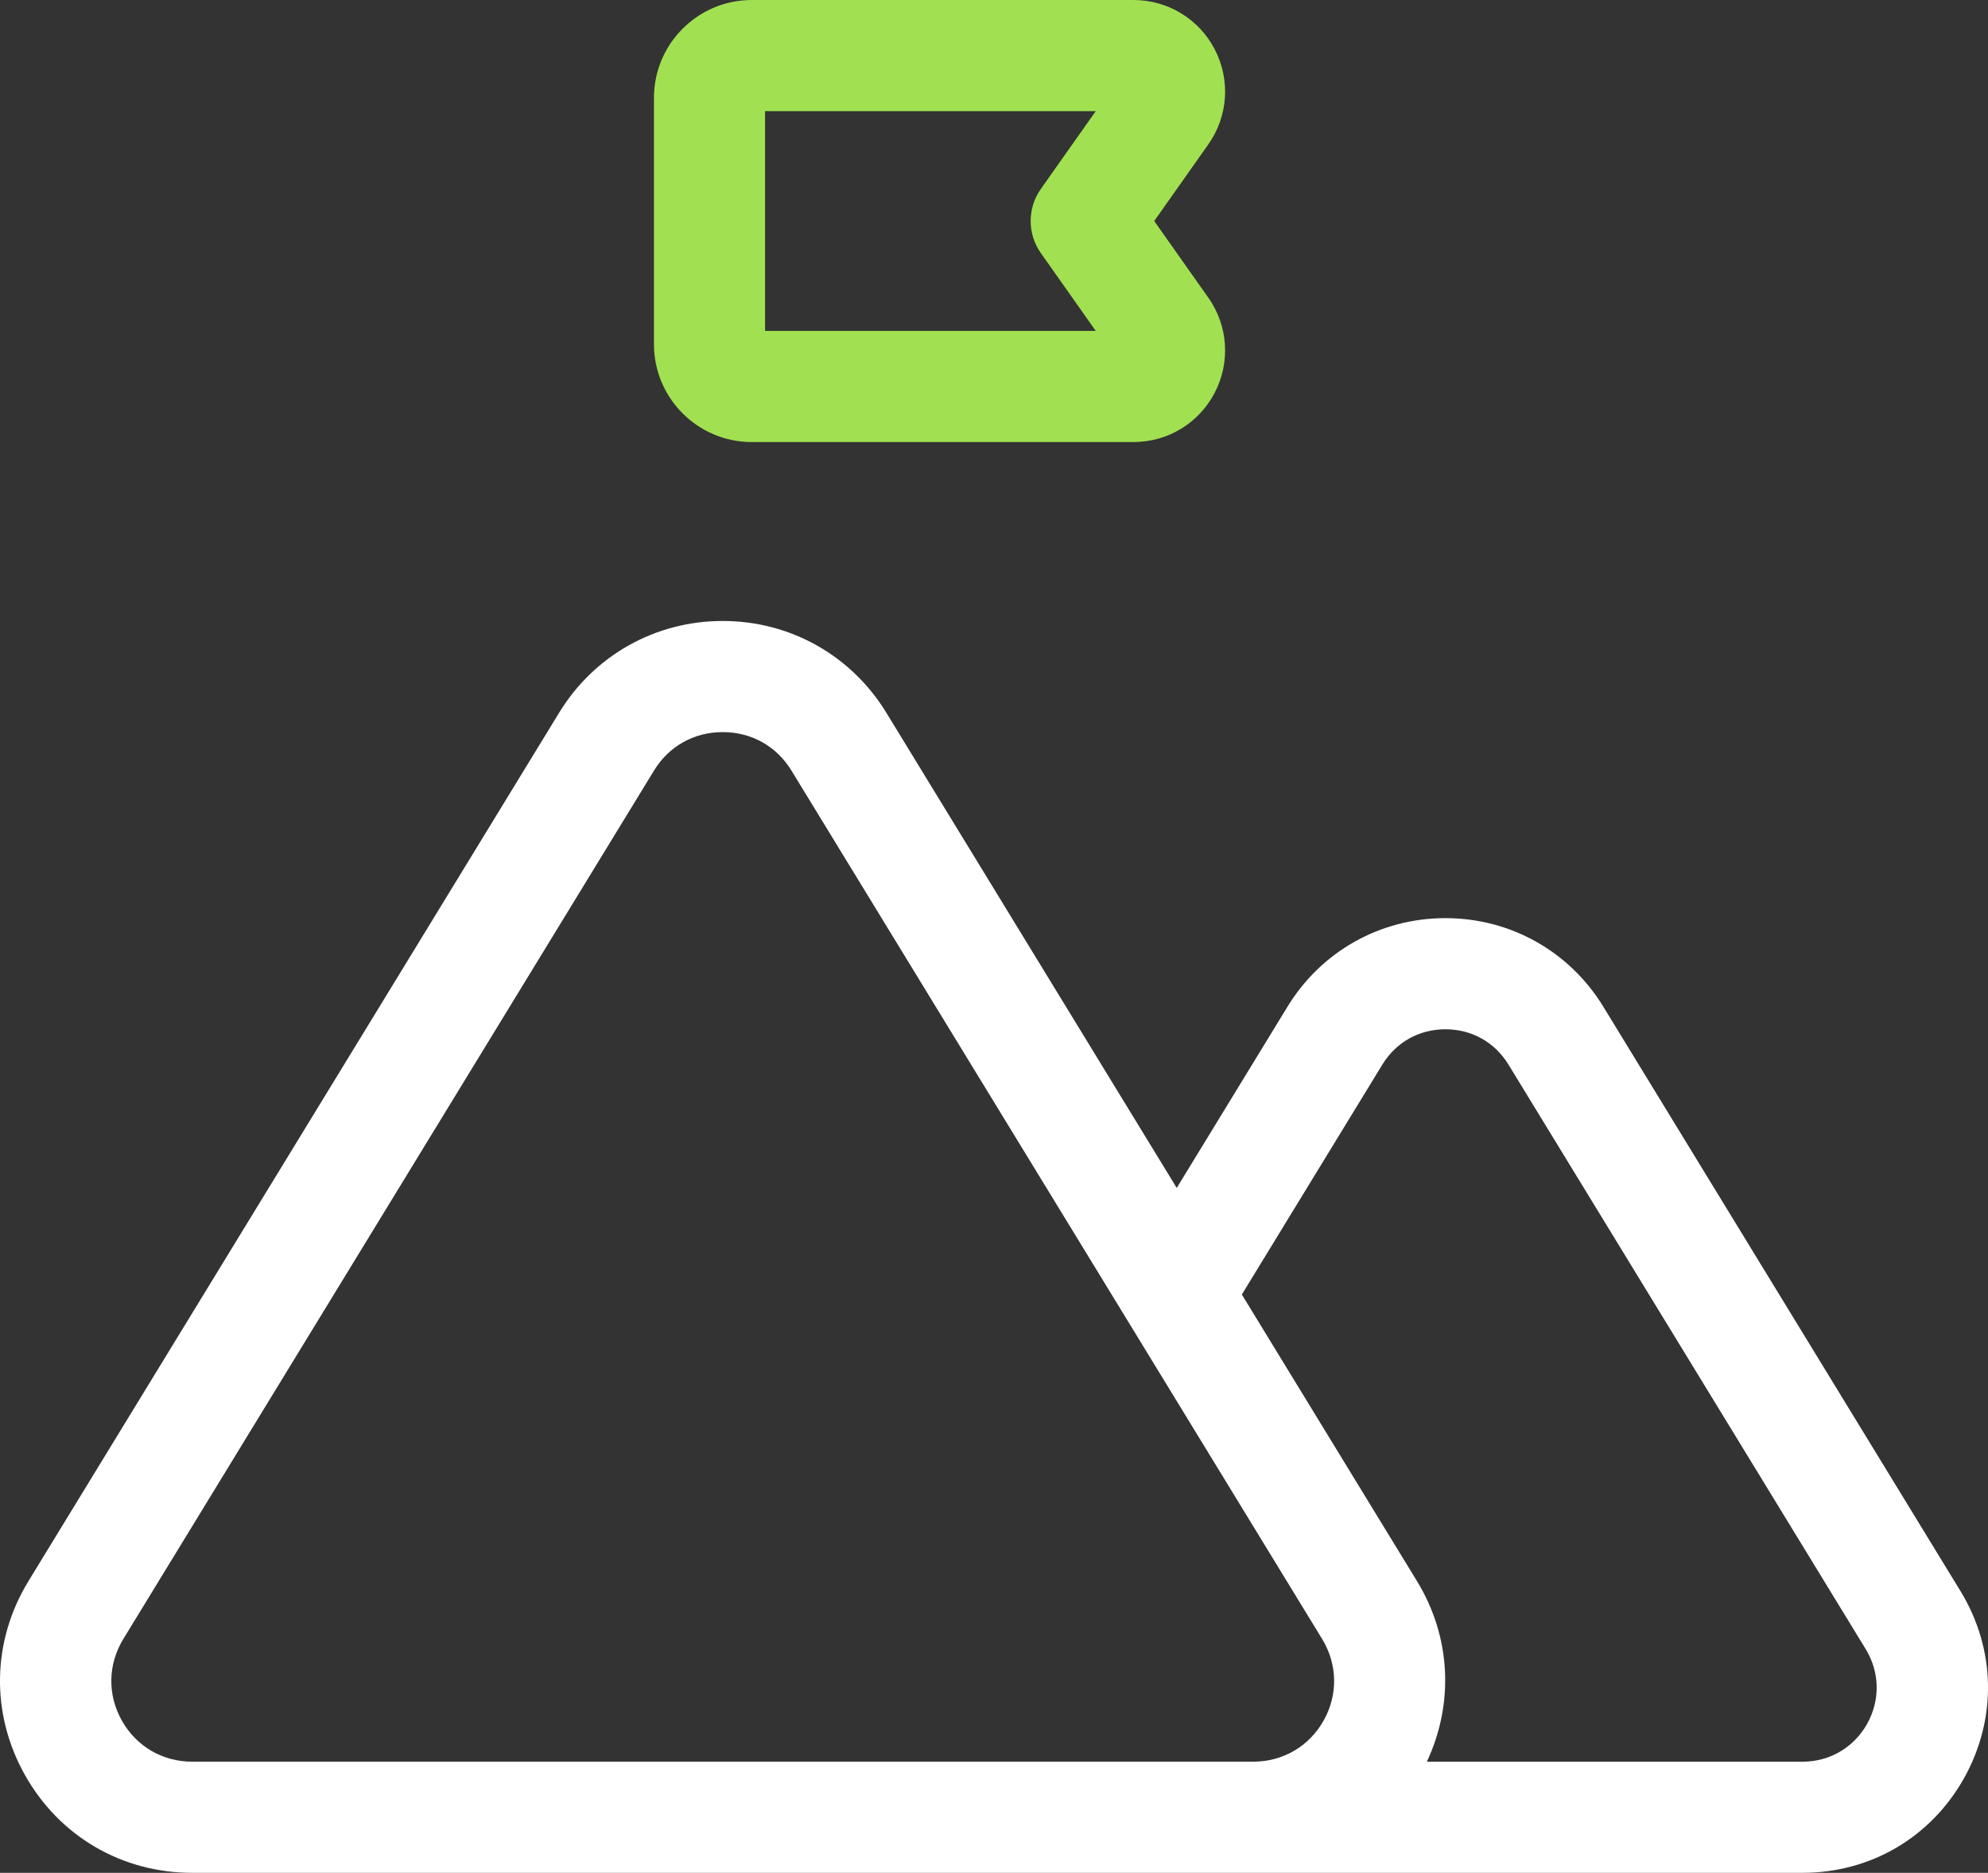
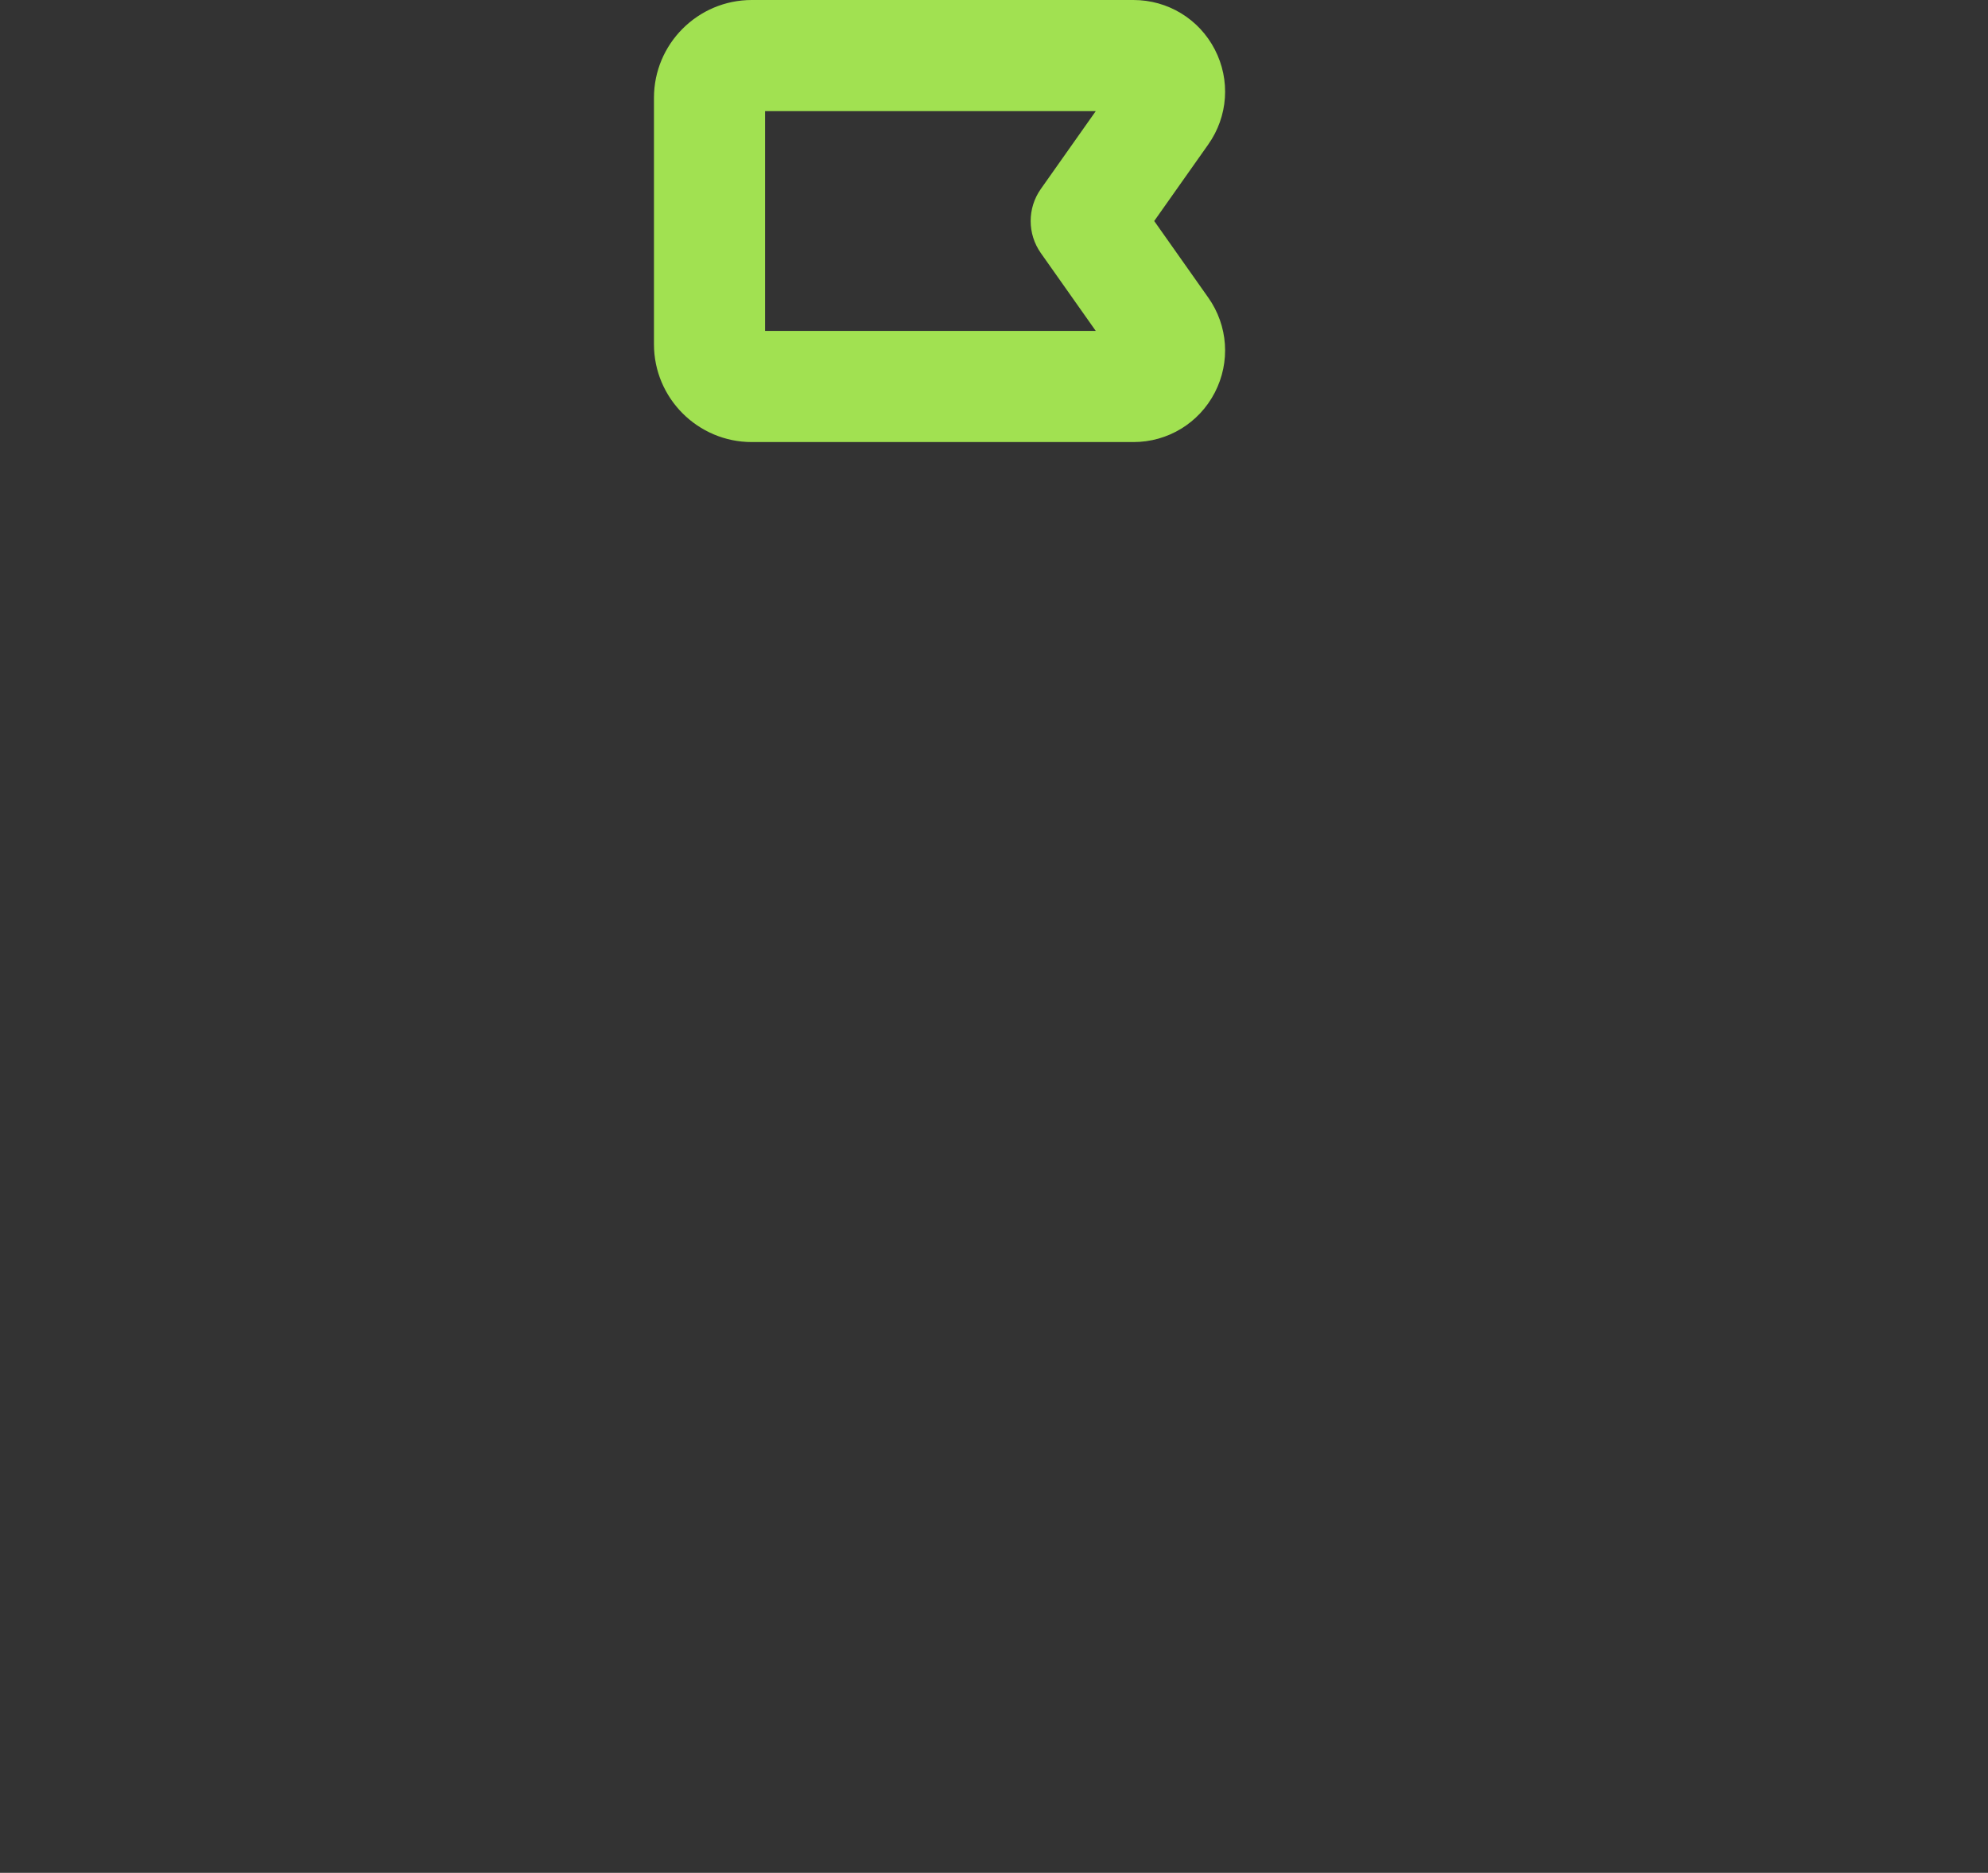
<svg xmlns="http://www.w3.org/2000/svg" id="Layer_1" x="0px" y="0px" viewBox="0 0 88 82.888" xml:space="preserve">
  <rect x="0" y="0" width="88" height="82.888" fill="#333333" stroke="none" />
  <g>
-     <path fill="#FFFFFF" d="M86.783,70.421l-15.81-25.865c-1.501-2.455-4.115-3.921-6.991-3.921s-5.491,1.465-6.991,3.921l-4.902,8.02  L39.234,31.544c-1.555-2.543-4.262-4.061-7.242-4.061s-5.687,1.518-7.242,4.061L1.261,69.975c-1.623,2.656-1.683,5.862-0.161,8.577  c1.522,2.715,4.29,4.336,7.403,4.336H55.48h24.311c3.005,0,5.676-1.564,7.146-4.185C88.407,76.082,88.35,72.986,86.783,70.421z   M5.391,76.146c-0.641-1.141-0.615-2.49,0.068-3.607l23.488-38.43c0.662-1.085,1.773-1.707,3.045-1.707  c1.272,0,2.382,0.622,3.045,1.707l23.488,38.43c0.683,1.117,0.709,2.466,0.068,3.607c-0.64,1.142-1.804,1.823-3.113,1.823H8.503  C7.194,77.97,6.03,77.288,5.391,76.146z M82.648,76.297c-0.587,1.047-1.656,1.673-2.857,1.673H63.161  c1.209-2.584,1.07-5.525-0.439-7.995l-7.751-12.682l6.217-10.172c0.608-0.996,1.627-1.567,2.794-1.567  c1.167,0,2.186,0.572,2.794,1.567l15.81,25.865C83.212,74.011,83.235,75.249,82.648,76.297z" />
    <path fill="#A1E151" d="M33.278,19.565h16.895c1.522,0,2.902-0.84,3.601-2.191c0.699-1.351,0.588-2.962-0.289-4.202l-2.393-3.39  l2.392-3.388c0.879-1.242,0.989-2.853,0.29-4.204C53.074,0.839,51.695,0,50.173,0H33.278c-2.388,0-4.33,1.942-4.33,4.329v10.907  C28.948,17.623,30.89,19.565,33.278,19.565z M33.866,4.918h14.639l-2.432,3.445c-0.6,0.85-0.6,1.987,0,2.837l2.432,3.446H33.866  V4.918z" />
  </g>
</svg>